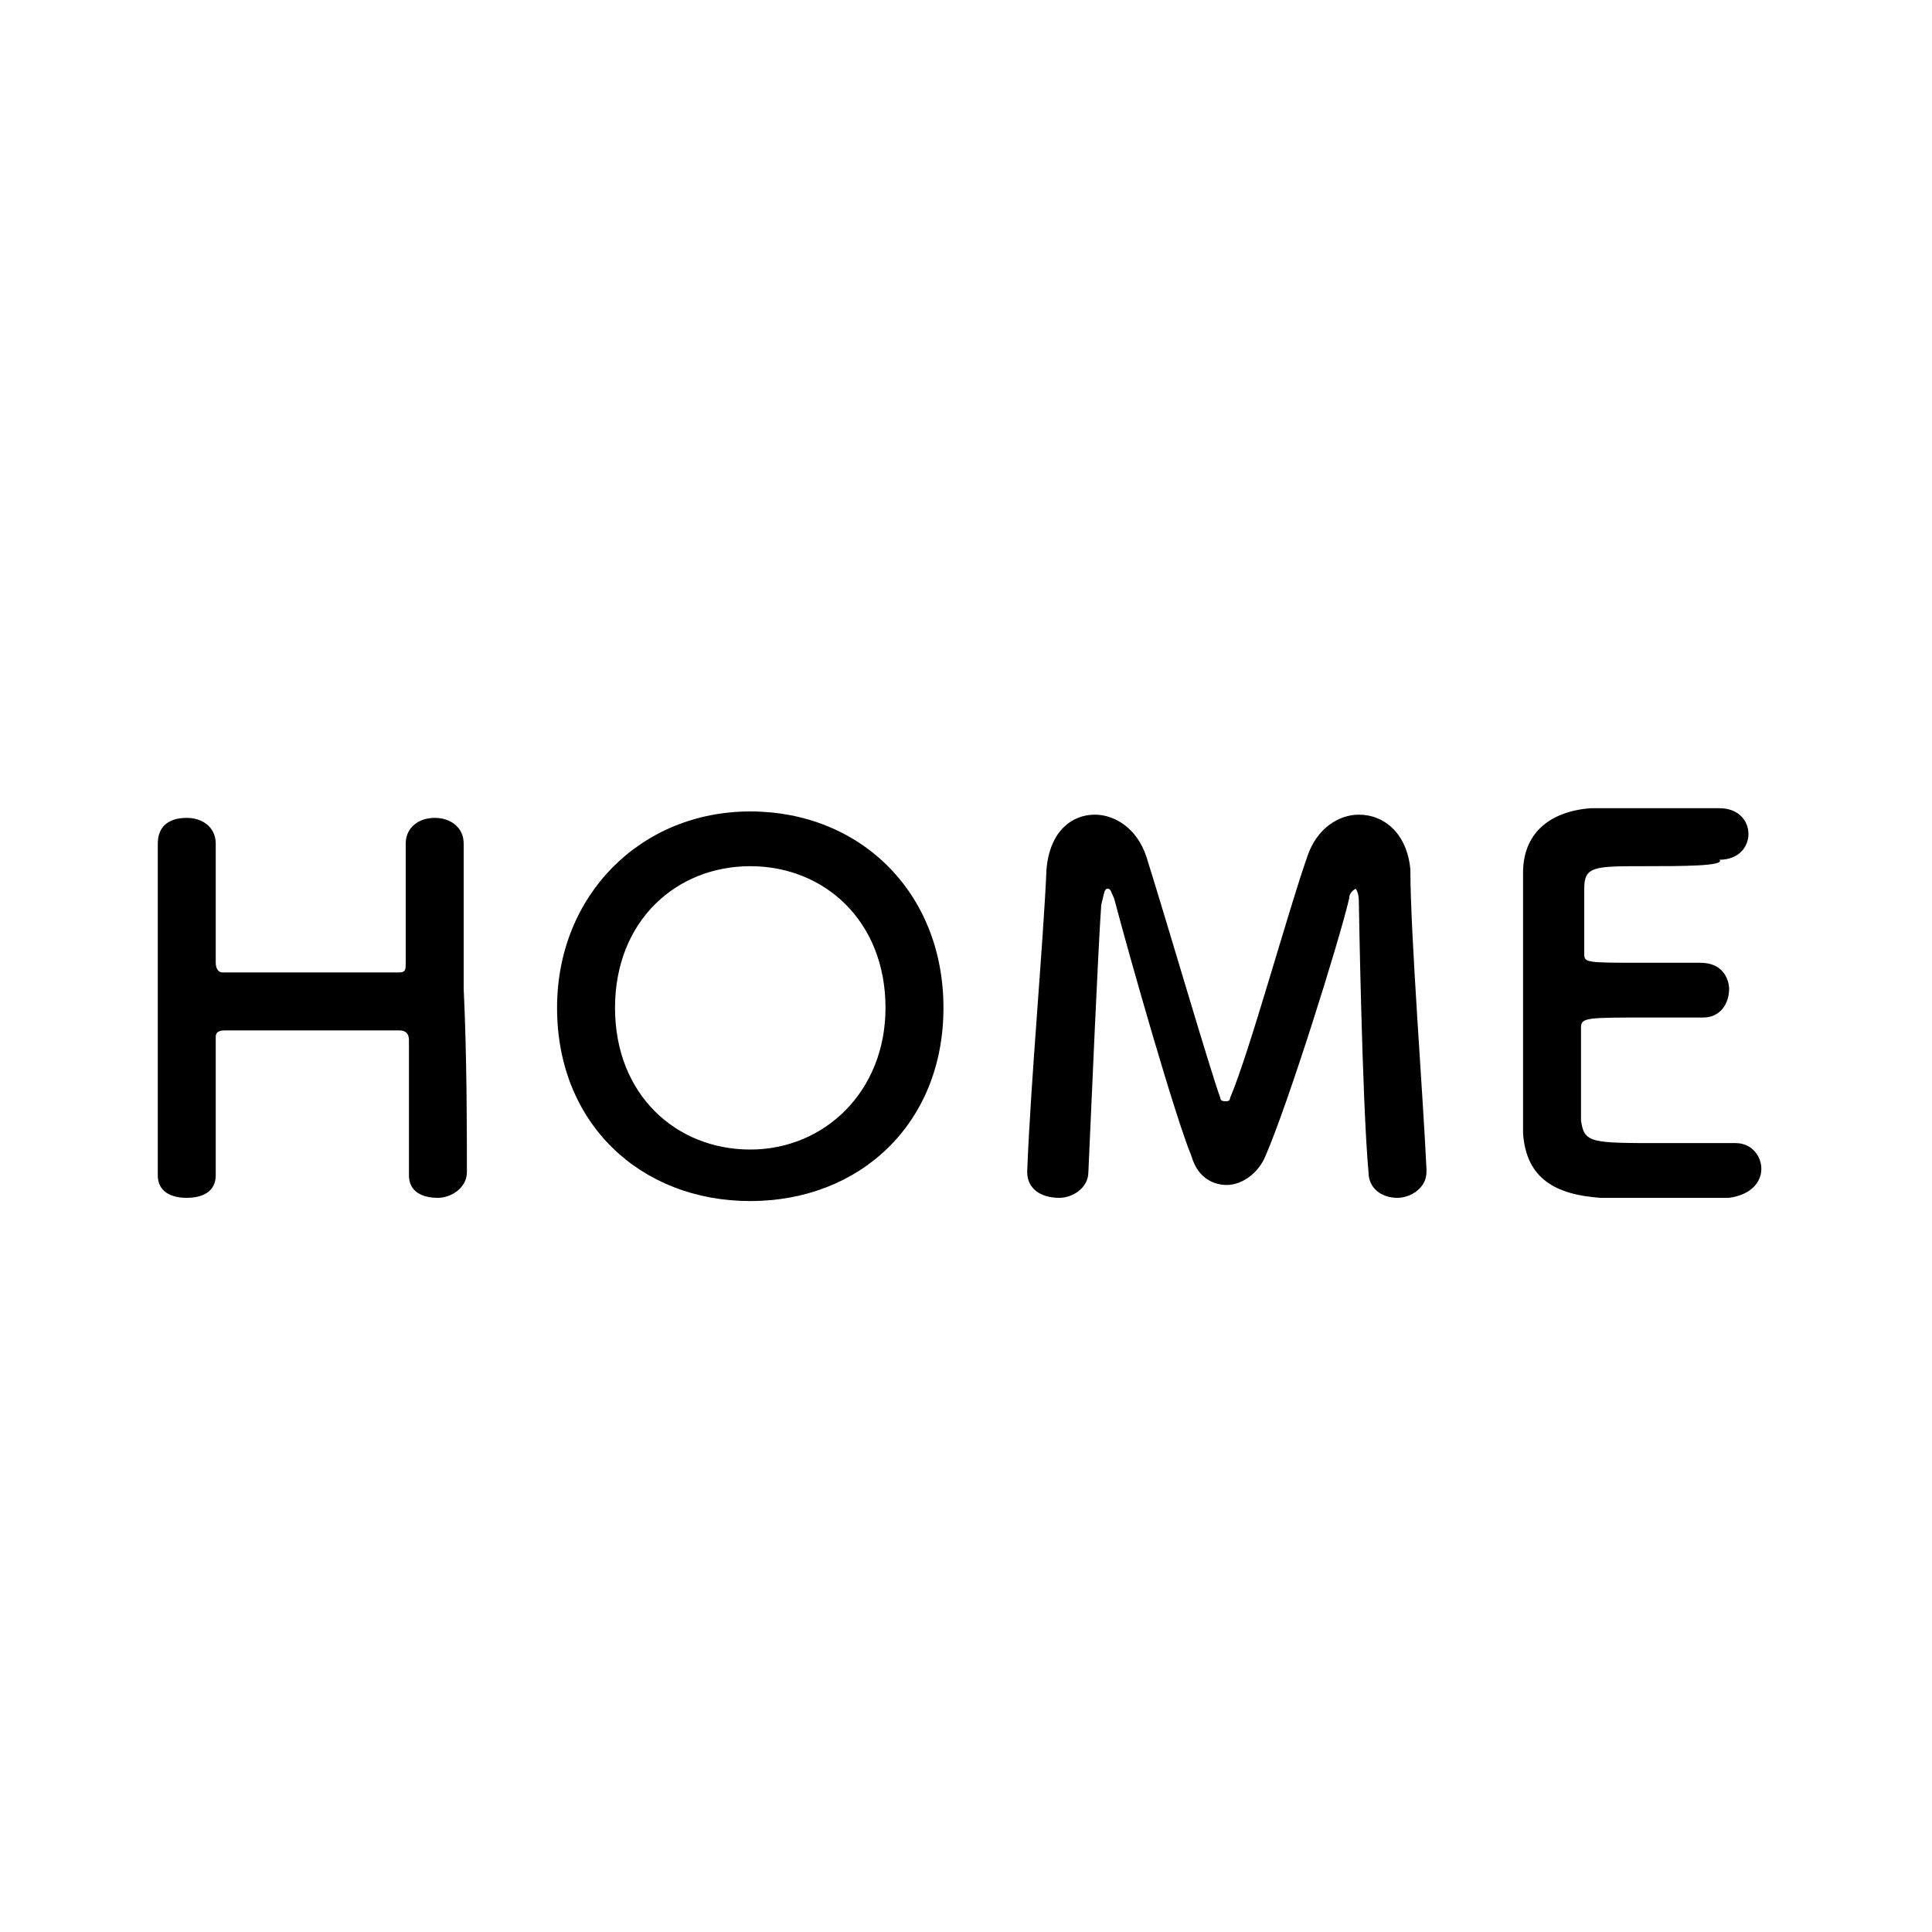
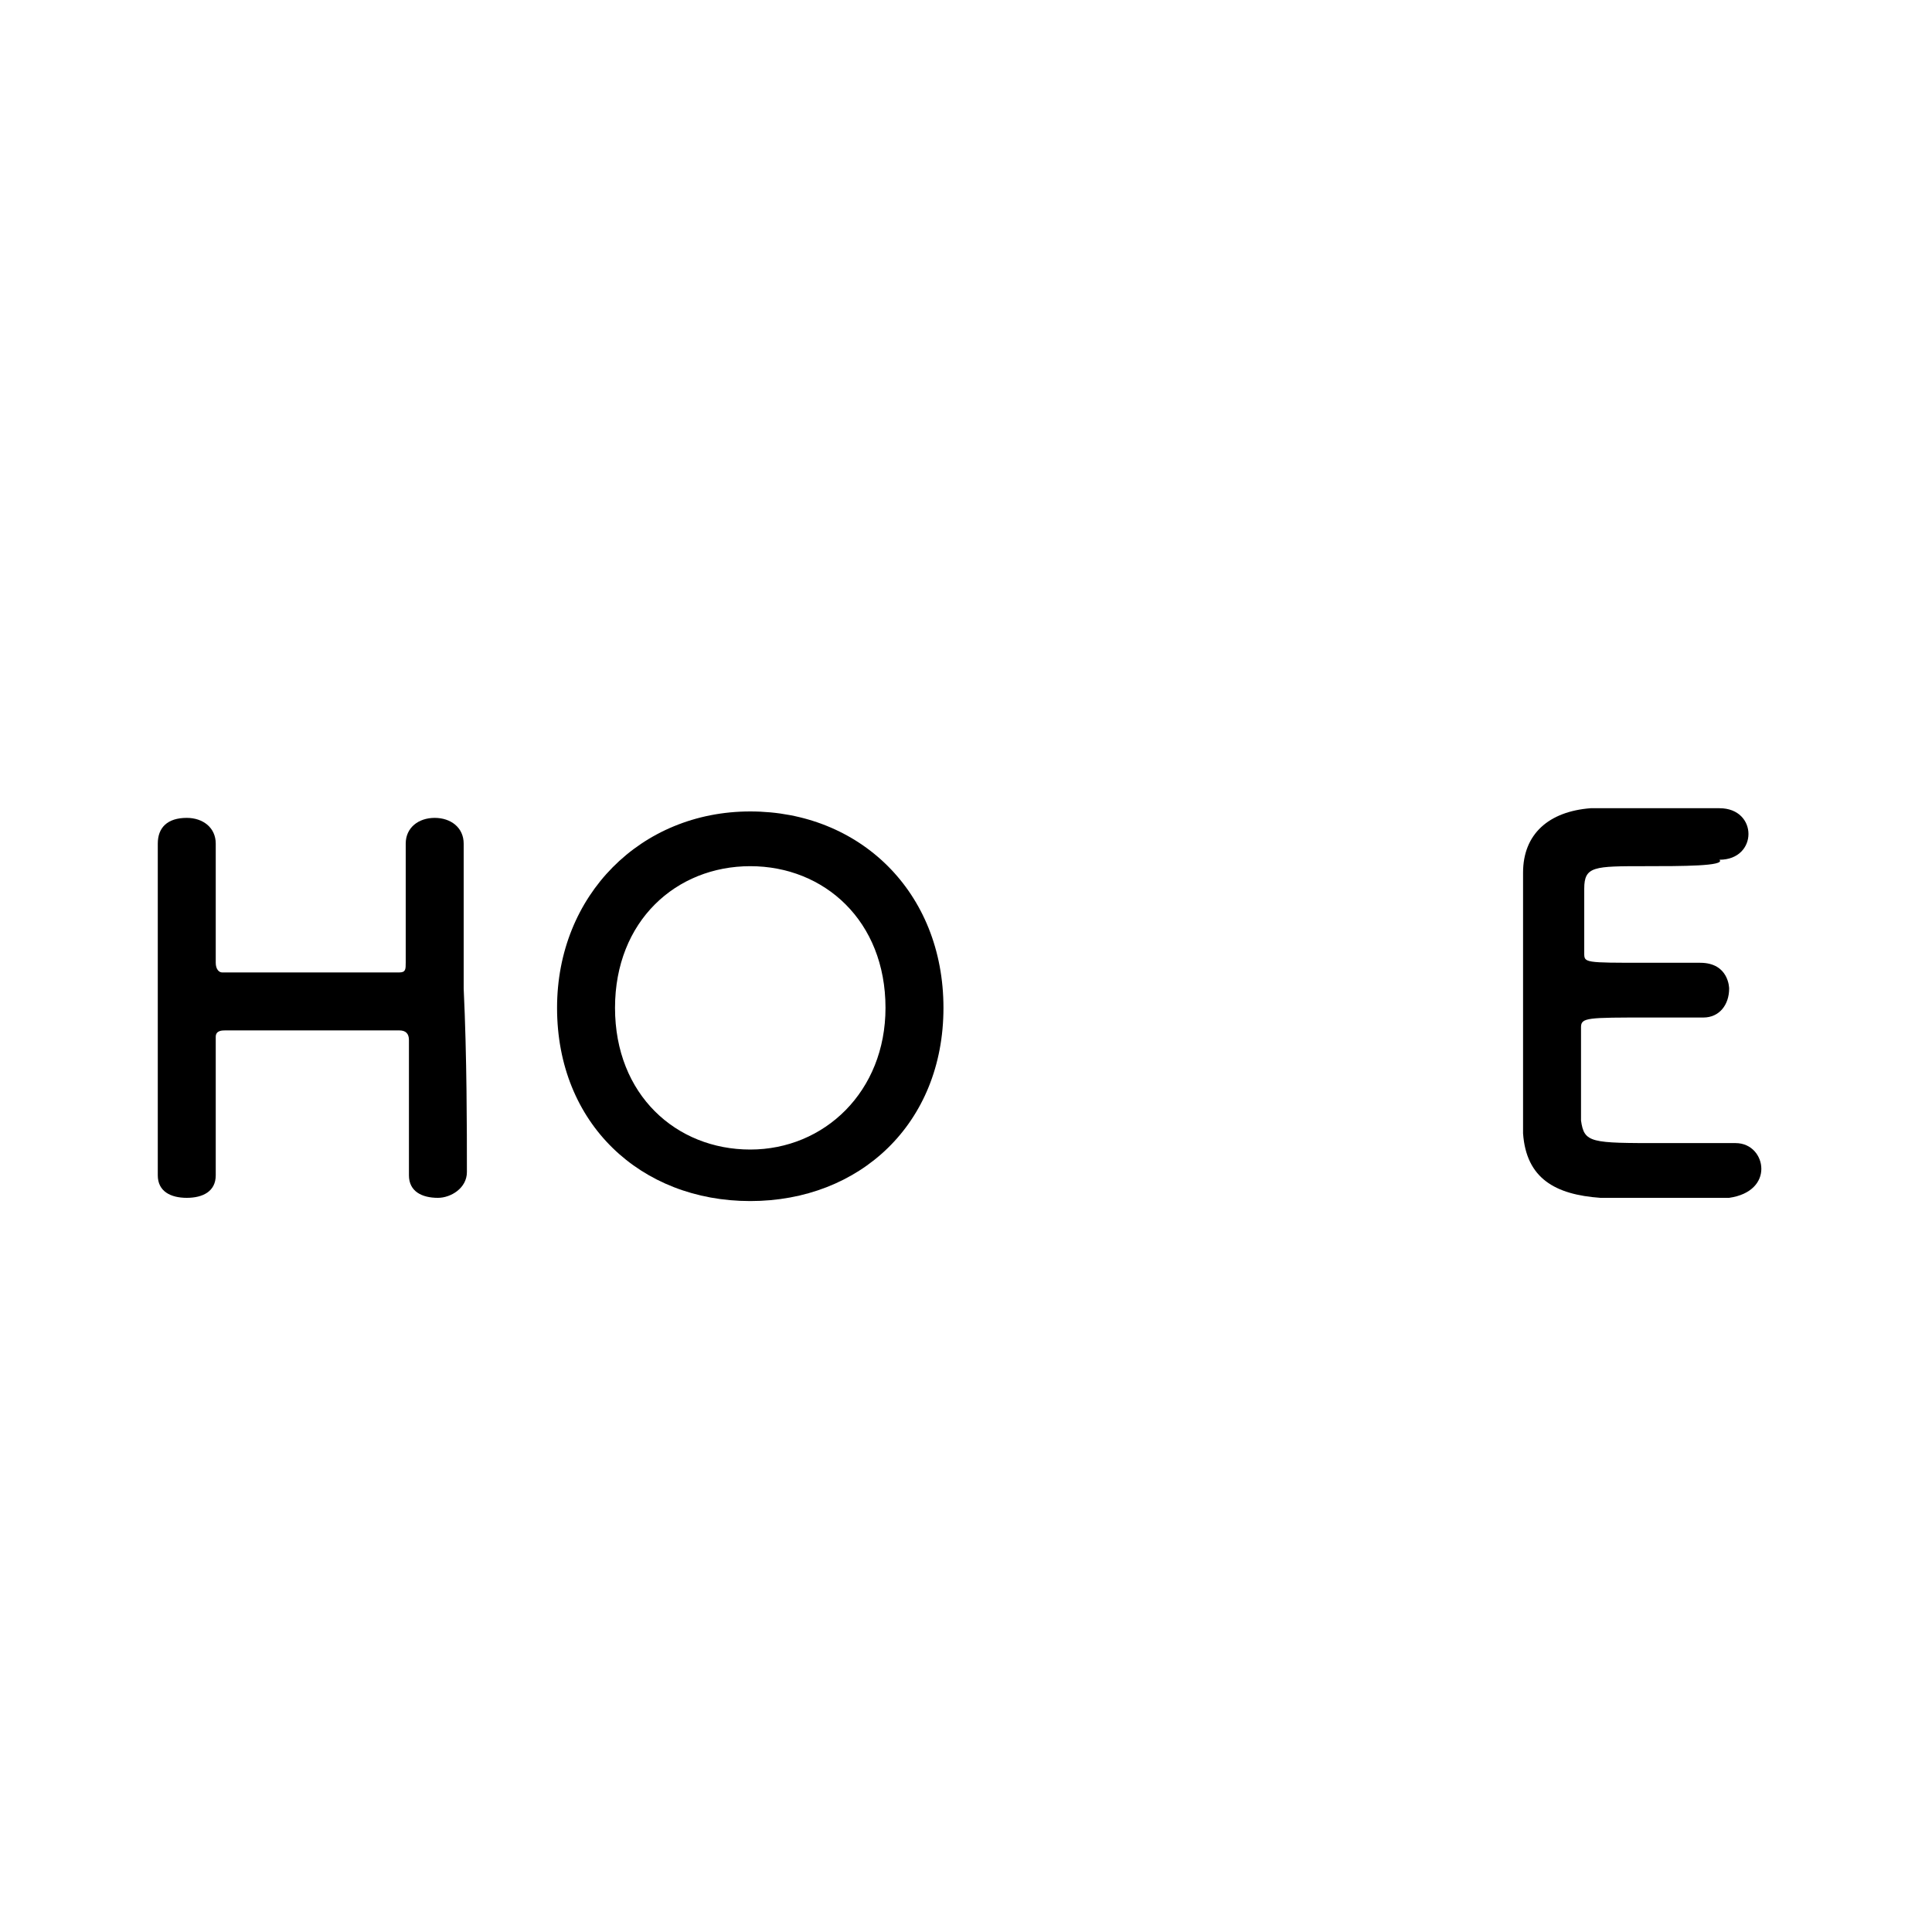
<svg xmlns="http://www.w3.org/2000/svg" version="1.1" id="Layer_1" x="0px" y="0px" viewBox="0 0 60 60" style="enable-background:new 0 0 60 60;" xml:space="preserve">
  <style type="text/css">
	.st0{fill:#642C00;}
	.st1{fill:#CA4E24;}
	.st2{fill:#348DCB;}
	.st3{fill:#32B4B0;}
	.st4{fill:#FF0055;}
	.st5{fill:#E75E9F;}
	.st6{fill:#CF3E82;}
	.st7{fill:#C1DDDF;}
	.st8{fill:#F4E8E4;}
	.st9{fill:#E6B433;}
	.st10{fill:#CC9E2A;}
	.st11{display:none;}
	.st12{display:inline;}
</style>
  <g id="Corporate_colors">
    <g>
      <rect x="-18.7" y="-7.7" width="6.4" height="6.4" />
      <rect x="-18.7" y="-1.4" class="st0" width="6.4" height="6.4" />
      <rect x="-18.7" y="4.9" class="st1" width="6.4" height="6.4" />
      <rect x="-18.7" y="11.3" class="st2" width="6.4" height="6.4" />
-       <rect x="-18.7" y="17.6" class="st3" width="6.4" height="6.4" />
      <rect x="-18.7" y="23.9" class="st4" width="6.4" height="6.4" />
      <rect x="-18.7" y="30.2" class="st5" width="6.4" height="6.4" />
      <rect x="-18.7" y="36.6" class="st6" width="6.4" height="6.4" />
      <rect x="-18.7" y="42.9" class="st7" width="6.4" height="6.4" />
      <rect x="-18.7" y="49.2" class="st8" width="6.4" height="6.4" />
      <rect x="-18.7" y="55.6" class="st9" width="6.4" height="6.4" />
      <rect x="-18.7" y="61.9" class="st10" width="6.4" height="6.4" />
    </g>
  </g>
  <g id="HOME">
    <g>
      <path d="M14.5,36.4c0,0.5-0.5,0.8-0.9,0.8c-0.5,0-0.9-0.2-0.9-0.7l0,0c0-0.7,0-1.4,0-2c0-1,0-1.8,0-2.2c0-0.2-0.1-0.3-0.3-0.3    c-0.5,0-1.5,0-2.4,0c-1.2,0-2.4,0-3,0c-0.1,0-0.3,0-0.3,0.2c0,0.4,0,1.2,0,2.3c0,0.6,0,1.3,0,2l0,0c0,0.5-0.4,0.7-0.9,0.7    S4.9,37,4.9,36.5l0,0c0-1.7,0-3.7,0-5.7c0-1.7,0-3.4,0-4.6c0-0.5,0.3-0.8,0.9-0.8c0.5,0,0.9,0.3,0.9,0.8l0,0c0,0.6,0,1.2,0,1.8    c0,0.8,0,1.5,0,1.9c0,0.2,0.1,0.3,0.2,0.3c0.4,0,1.5,0,2.6,0s2.3,0,2.9,0c0.2,0,0.2-0.1,0.2-0.3c0-0.4,0-1.1,0-1.9    c0-0.6,0-1.2,0-1.8c0-0.5,0.4-0.8,0.9-0.8s0.9,0.3,0.9,0.8l0,0c0,1.1,0,2.8,0,4.5C14.5,32.8,14.5,35.1,14.5,36.4L14.5,36.4z" />
      <path d="M17.3,31.3c0-3.5,2.6-6.1,6-6.1s6,2.5,6,6.1s-2.6,6-6,6S17.3,34.9,17.3,31.3z M27.5,31.3c0-2.7-1.9-4.4-4.2-4.4    s-4.2,1.7-4.2,4.4s1.9,4.4,4.2,4.4S27.5,33.9,27.5,31.3z" />
-       <path d="M31.9,36.4c0.1-2.7,0.5-7.1,0.6-9.4c0.1-1.2,0.8-1.7,1.5-1.7c0.6,0,1.3,0.4,1.6,1.3c0.6,1.9,2,6.7,2.3,7.5    c0,0.1,0.1,0.1,0.2,0.1c0,0,0.1,0,0.1-0.1c0.6-1.4,1.8-5.8,2.4-7.5c0.3-0.9,1-1.3,1.6-1.3c0.8,0,1.5,0.6,1.6,1.7    c0,2,0.4,7.1,0.5,9.3c0,0,0,0,0,0.1c0,0.5-0.5,0.8-0.9,0.8c-0.5,0-0.9-0.3-0.9-0.8c-0.2-2.2-0.3-8.4-0.3-8.4    c0-0.3-0.1-0.4-0.1-0.4s-0.2,0.1-0.2,0.3c-0.3,1.3-1.9,6.4-2.6,8c-0.2,0.5-0.7,0.9-1.2,0.9c-0.4,0-0.9-0.2-1.1-0.9    c-0.5-1.2-1.9-6.1-2.4-8c-0.1-0.2-0.1-0.3-0.2-0.3c-0.1,0-0.1,0.1-0.2,0.5c-0.1,1.4-0.3,6.1-0.4,8.3c0,0.5-0.5,0.8-0.9,0.8    C32.3,37.2,31.9,36.9,31.9,36.4C31.9,36.5,31.9,36.5,31.9,36.4z" />
      <path d="M51.1,26.9c-1.6,0-1.9,0-1.9,0.7c0,0.4,0,1.1,0,2c0,0.3,0,0.3,1.9,0.3c0.7,0,1.5,0,1.7,0c0.9,0,0.9,0.8,0.9,0.8    c0,0.5-0.3,0.9-0.8,0.9c0,0,0,0-0.1,0c-0.4,0-1,0-1.6,0c-1.9,0-2.1,0-2.1,0.3c0,2.3,0,2.7,0,2.9c0.1,0.7,0.3,0.7,2.5,0.7    c0.9,0,1.9,0,2.2,0c0,0,0,0,0.1,0c0.5,0,0.8,0.4,0.8,0.8c0,0.4-0.3,0.8-1,0.9c-0.2,0-1.1,0-2,0s-1.8,0-2,0c-1.4-0.1-2.3-0.6-2.4-2    c0-0.7,0-1.8,0-3.1c0-1.9,0-4,0-5c0-1.2,0.8-1.9,2.1-2c0.3,0,1.2,0,2,0c0.9,0,1.7,0,2,0c0.6,0,0.9,0.4,0.9,0.8s-0.3,0.8-0.9,0.8    C53.6,26.9,52.2,26.9,51.1,26.9z" />
    </g>
  </g>
  <g id="ABOUT" class="st11">
    <g class="st12">
      <path d="M9.6,37.1c-0.4,0-0.7-0.2-0.9-0.6c-0.2-0.5-0.6-1.7-1.1-3.2c0-0.1-0.1-0.1-0.2-0.1c-0.2,0-0.9,0-1.6,0c-0.9,0-2,0-2.3,0    c-0.1,0-0.2,0-0.2,0.1c-0.4,1.2-0.7,2.4-1,3.1C2.2,36.8,1.8,37,1.4,37s-0.9-0.3-0.9-0.8c0-0.3,0-0.4,3.5-10c0.2-0.7,0.8-1,1.4-1    s1.2,0.4,1.5,1.1c1,2.8,3,8.2,3.5,9.5c0.1,0.2,0.1,0.3,0.1,0.5C10.5,36.8,10,37.1,9.6,37.1z M6.9,31.5c-0.5-1.5-1-2.9-1.2-3.6    c-0.1-0.3-0.2-0.4-0.3-0.4c-0.1,0-0.2,0.1-0.3,0.5C5,28.5,4,31.4,4,31.5s0,0.1,0.1,0.1c0.3,0,0.9,0,1.4,0c0.6,0,1.1,0,1.3,0    C6.9,31.6,7,31.6,6.9,31.5C7,31.5,7,31.5,6.9,31.5z" />
      <path d="M17.2,37.3c-0.2,0-0.6,0-1,0c-1.5,0-3.3-0.1-3.4-2c0-0.7,0-1.8,0-3.1c0-1.9,0-4,0-5c0-1.9,1.8-2,3.1-2c0.3,0,0.7,0,0.9,0    c2.6,0.2,3.6,1.5,3.6,2.9c0,1.2-0.8,2.3-1.9,2.5c-0.2,0-0.2,0.1-0.2,0.1s0.1,0,0.2,0.1c1.7,0.1,2.6,1.5,2.6,2.9    C21.1,35.3,19.9,37.1,17.2,37.3z M19.3,33.5c0-0.9-0.6-1.8-2.1-1.9c-0.4,0-0.8,0-1.2,0c-1.5,0-1.6,0-1.6,0.4c0,1.9,0,2.7,0,3.1    c0.1,0.6,0.2,0.8,1.7,0.8c0.4,0,0.7,0,1,0C18.6,35.6,19.3,34.5,19.3,33.5z M15.9,26.8c-1,0-1.3,0.1-1.4,0.7c0,0.4,0,1.3,0,2.2    c0,0.3,0.2,0.3,1.2,0.3c0.4,0,0.8,0,1.1,0c1.1-0.1,1.8-0.9,1.8-1.8c0-0.7-0.6-1.4-1.9-1.4C16.7,26.8,16.3,26.8,15.9,26.8z" />
-       <path d="M23.3,31.3c0-3.5,2.6-6.1,6-6.1s6,2.5,6,6.1s-2.6,6-6,6S23.3,34.9,23.3,31.3z M33.5,31.3c0-2.7-1.9-4.4-4.2-4.4    s-4.2,1.7-4.2,4.4s1.9,4.4,4.2,4.4S33.5,33.9,33.5,31.3z" />
      <path d="M38.1,32.4L38.1,32.4c0-1.2,0-2.3,0-3.5c0-1,0-1.9,0-2.8c0-0.5,0.3-0.8,0.9-0.8c0.4,0,0.9,0.3,0.9,0.8l0,0    c0,0.6,0,1.2,0,1.8c0,1.3,0,2.6,0,3.8c0,0.2,0,0.4,0,0.6l0,0c0,2.1,1.4,3.1,2.8,3.1c1.5,0,3-1.1,3-3.2c0-1.4,0-2.7,0-4.1    c0-0.7,0-1.4,0-2c0-0.7,0.6-0.8,0.9-0.8c0.5,0,0.9,0.3,0.9,0.8l0,0c0,1.3,0,2.4,0,3.4c0,0.9,0,1.8,0,2.7c0.1,3.4-2.4,5-4.7,5    C40.5,37.3,38.1,35.7,38.1,32.4z" />
      <path d="M53.7,36.3c0-1.2,0-3.5,0-5.5c0-1.4,0-2.7,0-3.5c0-0.3,0-0.3-1-0.3c-0.6,0-1.3,0-2.1,0c-0.6,0-0.9-0.4-0.9-0.8    s0.3-0.8,0.9-0.8l0,0c0.9,0,2.6,0,4.2,0c1.3,0,2.7,0,3.5,0c0.6,0,0.8,0.5,0.8,0.8c0,0.4-0.2,0.8-0.7,0.8c0,0,0,0-0.1,0    c-0.5,0-1,0-1.4,0c-1.5,0-1.5,0-1.5,0.3c0,1.1,0,2.6,0,4.1c0,1.9,0,3.8,0.1,4.9c0,0.5-0.5,0.8-0.9,0.8    C54.1,37.2,53.7,36.9,53.7,36.3L53.7,36.3z" />
    </g>
  </g>
  <g id="WORK" class="st11">
    <g class="st12">
      <path class="st4" d="M14.4,37.2c-0.7,0-1.4-0.5-1.7-1.7c-0.4-1.7-1.2-6.5-1.4-7.8c0-0.2-0.1-0.3-0.1-0.3s-0.1,0.1-0.1,0.3    c-0.2,1.4-1,5.8-1.5,7.8c-0.3,1.1-1,1.7-1.8,1.7s-1.5-0.5-1.7-1.7c-1.7-7.9-1.9-9.1-1.9-9.4c0-0.5,0.5-0.8,1-0.8    c0.4,0,0.9,0.2,0.9,0.7c1.6,9,1.6,9.1,1.8,9.1c0.1,0,0.2-0.2,0.3-0.4c0.3-1.3,1.1-6,1.5-8.1c0.2-0.8,0.8-1.2,1.4-1.2    c0.7,0,1.4,0.4,1.5,1.2c0.3,1.8,1.1,6.3,1.5,8.1c0,0.3,0.1,0.4,0.2,0.4c0.2,0,0.3,0,2.1-9c0.1-0.5,0.5-0.7,0.9-0.7    c0.5,0,1,0.3,1,0.8c0,0.3-0.8,4-2.1,9.4C15.9,36.6,15.1,37.2,14.4,37.2z" />
-       <path class="st4" d="M20.2,31.3c0-3.5,2.6-6.1,6-6.1s6,2.5,6,6.1s-2.6,6-6,6S20.2,34.9,20.2,31.3z M30.4,31.3    c0-2.7-1.9-4.4-4.2-4.4S22,28.6,22,31.3s1.9,4.4,4.2,4.4S30.4,33.9,30.4,31.3z" />
      <path class="st4" d="M38.1,31.7c-0.2,0-0.6,0-0.9,0c-0.3,0-0.5,0-0.5,0.3c0,1.2,0,3.7,0,4.3s-0.5,0.9-0.9,0.9S35,36.9,35,36.4l0,0    c0-1.5,0-3.3,0-5c0-3.4,0-3.4,0-4.1c0-2,1.8-2,3.1-2c0.4,0,0.7,0,1,0c2.5,0.2,3.6,1.7,3.6,3.1c0,1.3-0.9,2.7-2.3,2.9    c-0.1,0-0.2,0-0.2,0.1s0.1,0.1,0.2,0.3c0.8,0.8,1.2,1.8,1.7,2.7c0.4,0.6,0.7,0.9,1.3,1c0.5,0.1,0.8,0.5,0.8,0.9    c0,0.5-0.3,0.9-1,0.9c-0.2,0-1.5,0-2.6-1.9C39.8,33.5,38.9,31.7,38.1,31.7z M41,28.4c0-0.8-0.6-1.5-1.9-1.6c-0.2,0-0.5,0-0.8,0    c-0.8,0-1.4,0-1.5,0.8c0,0.4,0,1.5,0,2.4c0,0.3,0.2,0.3,1.3,0.3c0.4,0,0.8,0,1.1,0C40.3,30.1,41,29.3,41,28.4z" />
-       <path class="st4" d="M46.5,36.4c0-1.7,0-3.7,0-5.7c0-1.7,0-3.4,0-4.6c0-0.5,0.3-0.8,0.9-0.8c0.5,0,0.9,0.3,0.9,0.8l0,0    c0,0.6,0,1.2,0,1.8c0,0.8,0,1.5,0,1.9c0,0.1,0,0.3,0.4,0.3c0.3,0,0.6-0.1,0.8-0.5c1.1-1.2,2.9-3.2,3.6-4.1    c0.2-0.2,0.4-0.3,0.6-0.3c0.5,0,1,0.5,1,1c0,0.2,0,0.3-0.2,0.5c-0.7,0.8-2.6,2.7-3.7,3.9c-0.1,0.1-0.1,0.2-0.1,0.2    c0,0.1,0,0.1,0.1,0.2c1.3,1.4,4.2,4.1,4.4,4.4c0.2,0.2,0.3,0.4,0.3,0.6c0,0.5-0.5,1-1,1c-0.2,0-0.5-0.1-0.7-0.3    c-0.5-0.5-3.2-3.4-4.3-4.7c-0.2-0.3-0.4-0.3-0.7-0.3c-0.1,0-0.2,0-0.3,0s-0.3,0-0.3,0.2c0,0.4,0,1.2,0,2.2c0,0.6,0,1.3,0,2l0,0    c0,0.5-0.4,0.7-0.9,0.7S46.5,36.9,46.5,36.4L46.5,36.4z" />
    </g>
  </g>
</svg>